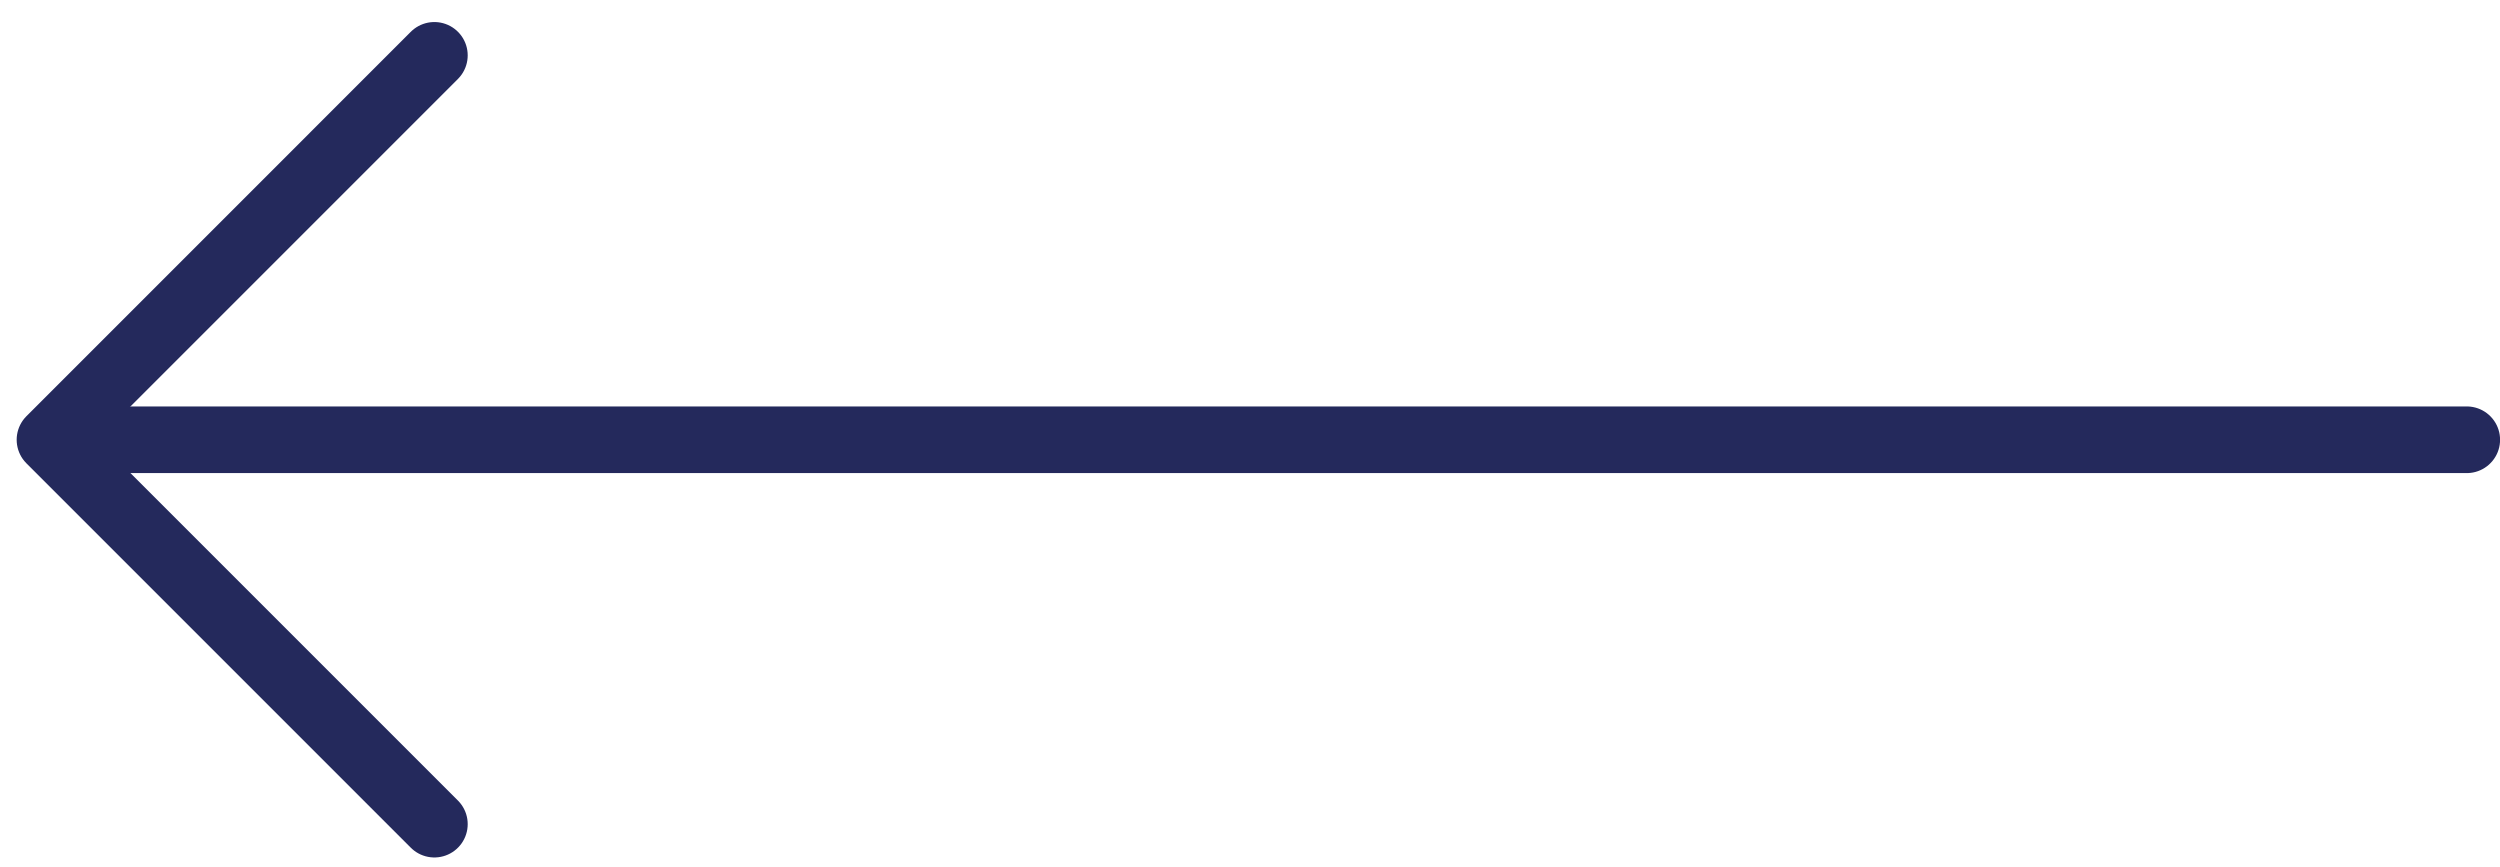
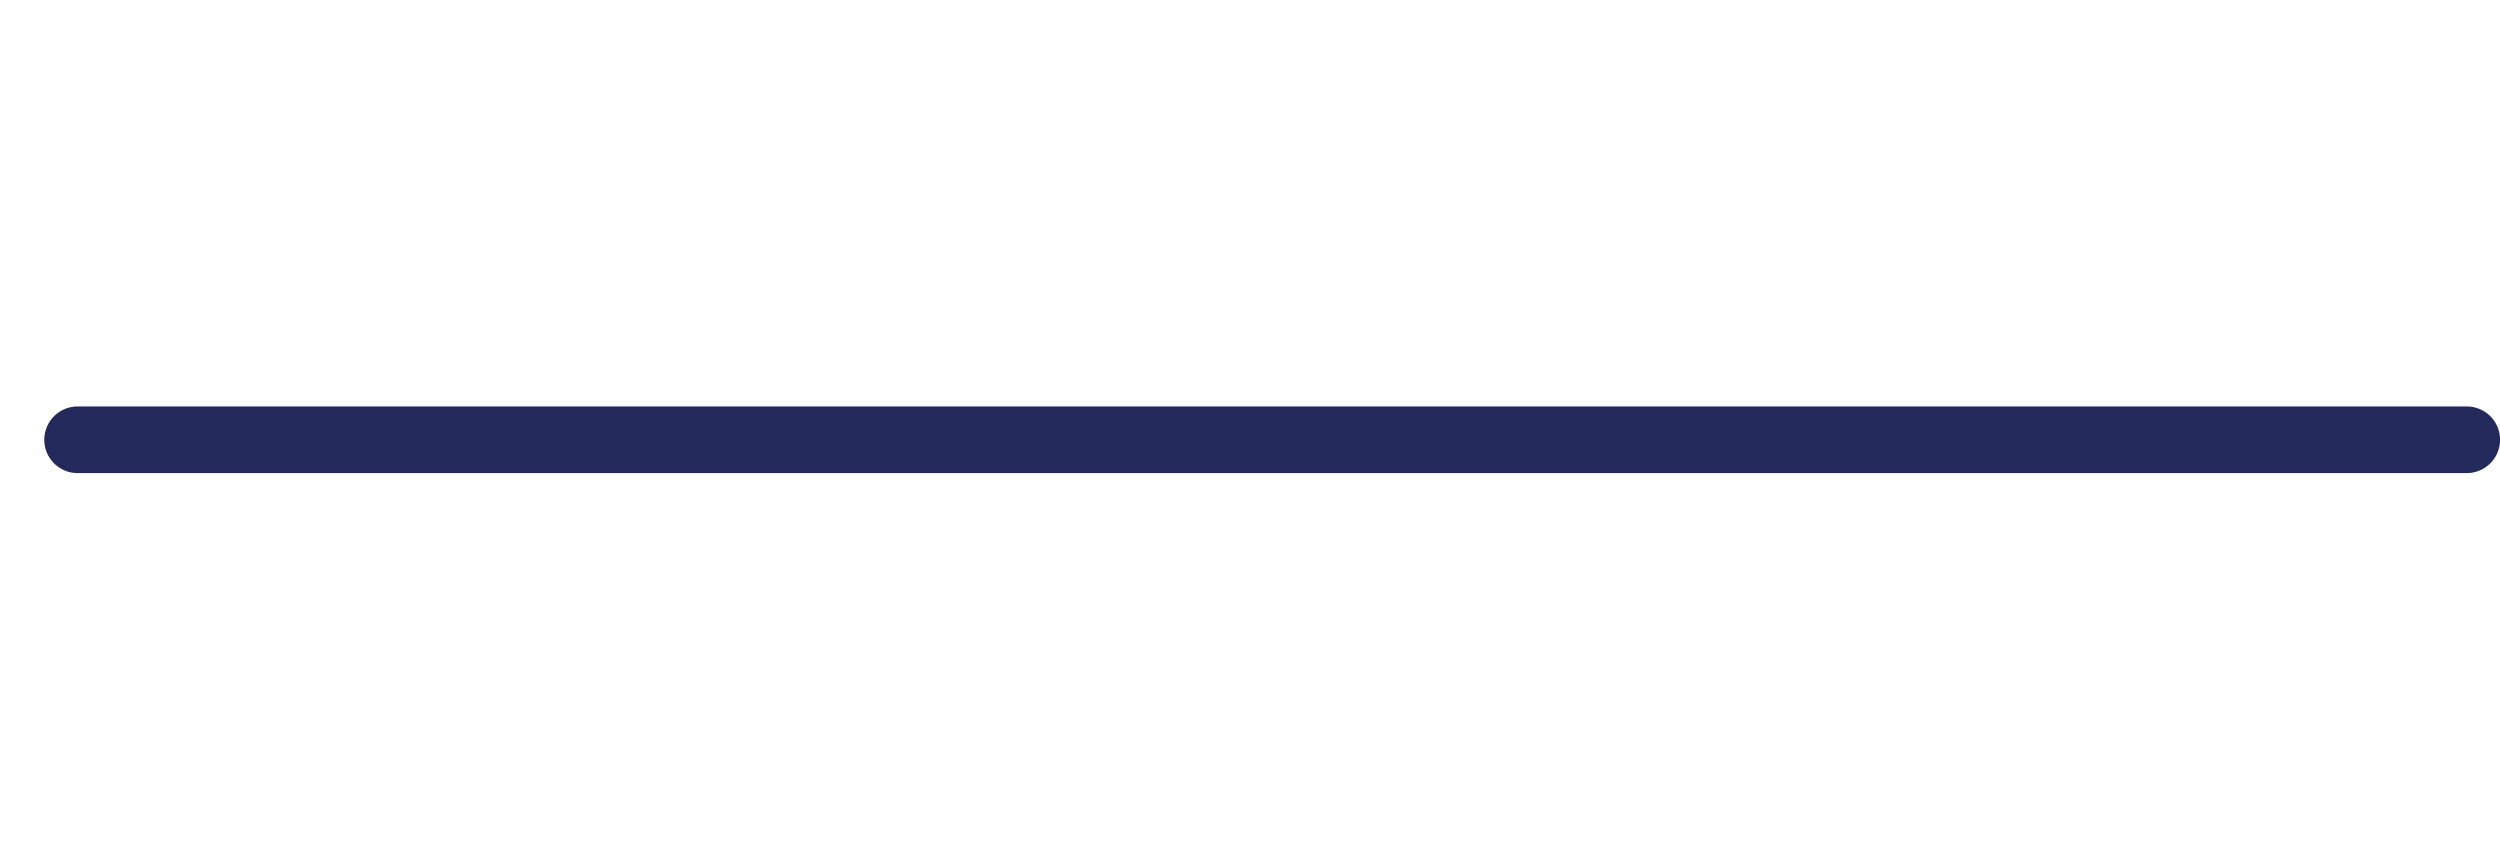
<svg xmlns="http://www.w3.org/2000/svg" width="75" height="26" fill="none">
  <g id="Group 164">
    <path id="Vector 49" d="M2.328 13.193L74.002 13.193" stroke="#24295C" stroke-width="2" stroke-linecap="round" />
-     <path id="Vector 50" d="M13.031 24.724L1.5 13.193L13.031 1.661" stroke="#24295C" stroke-width="2" stroke-linecap="round" stroke-linejoin="round" />
  </g>
</svg>